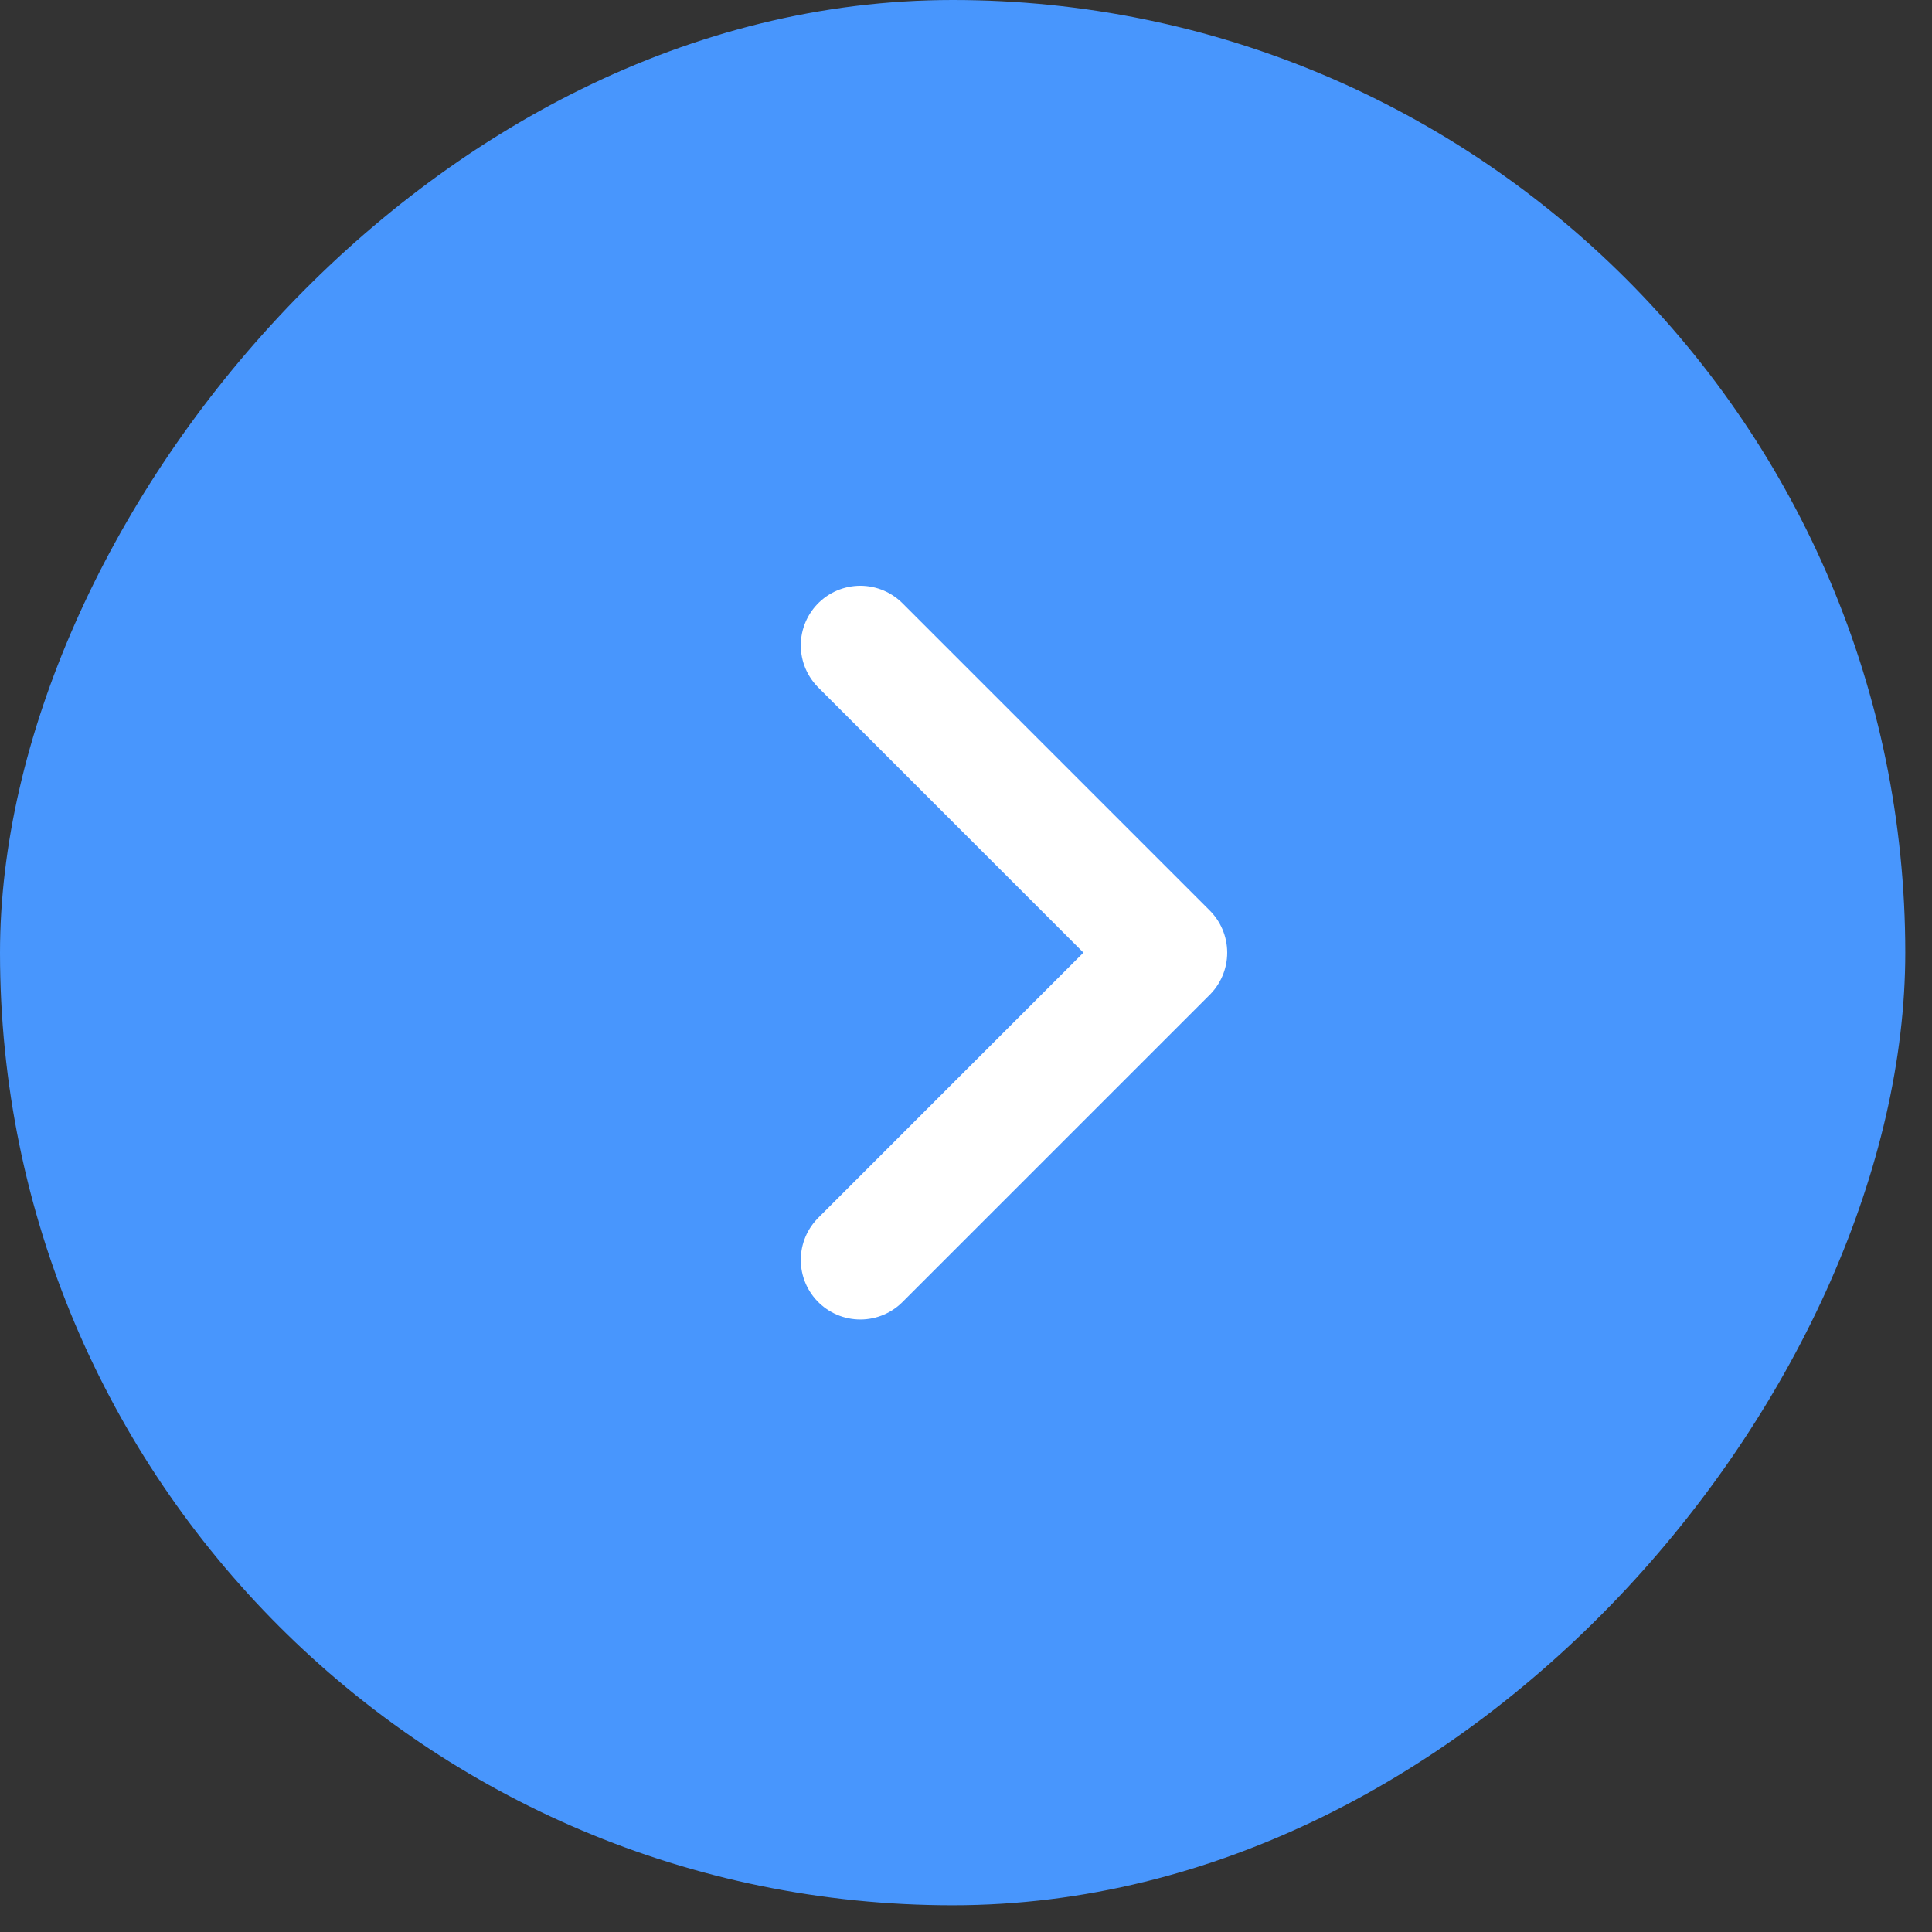
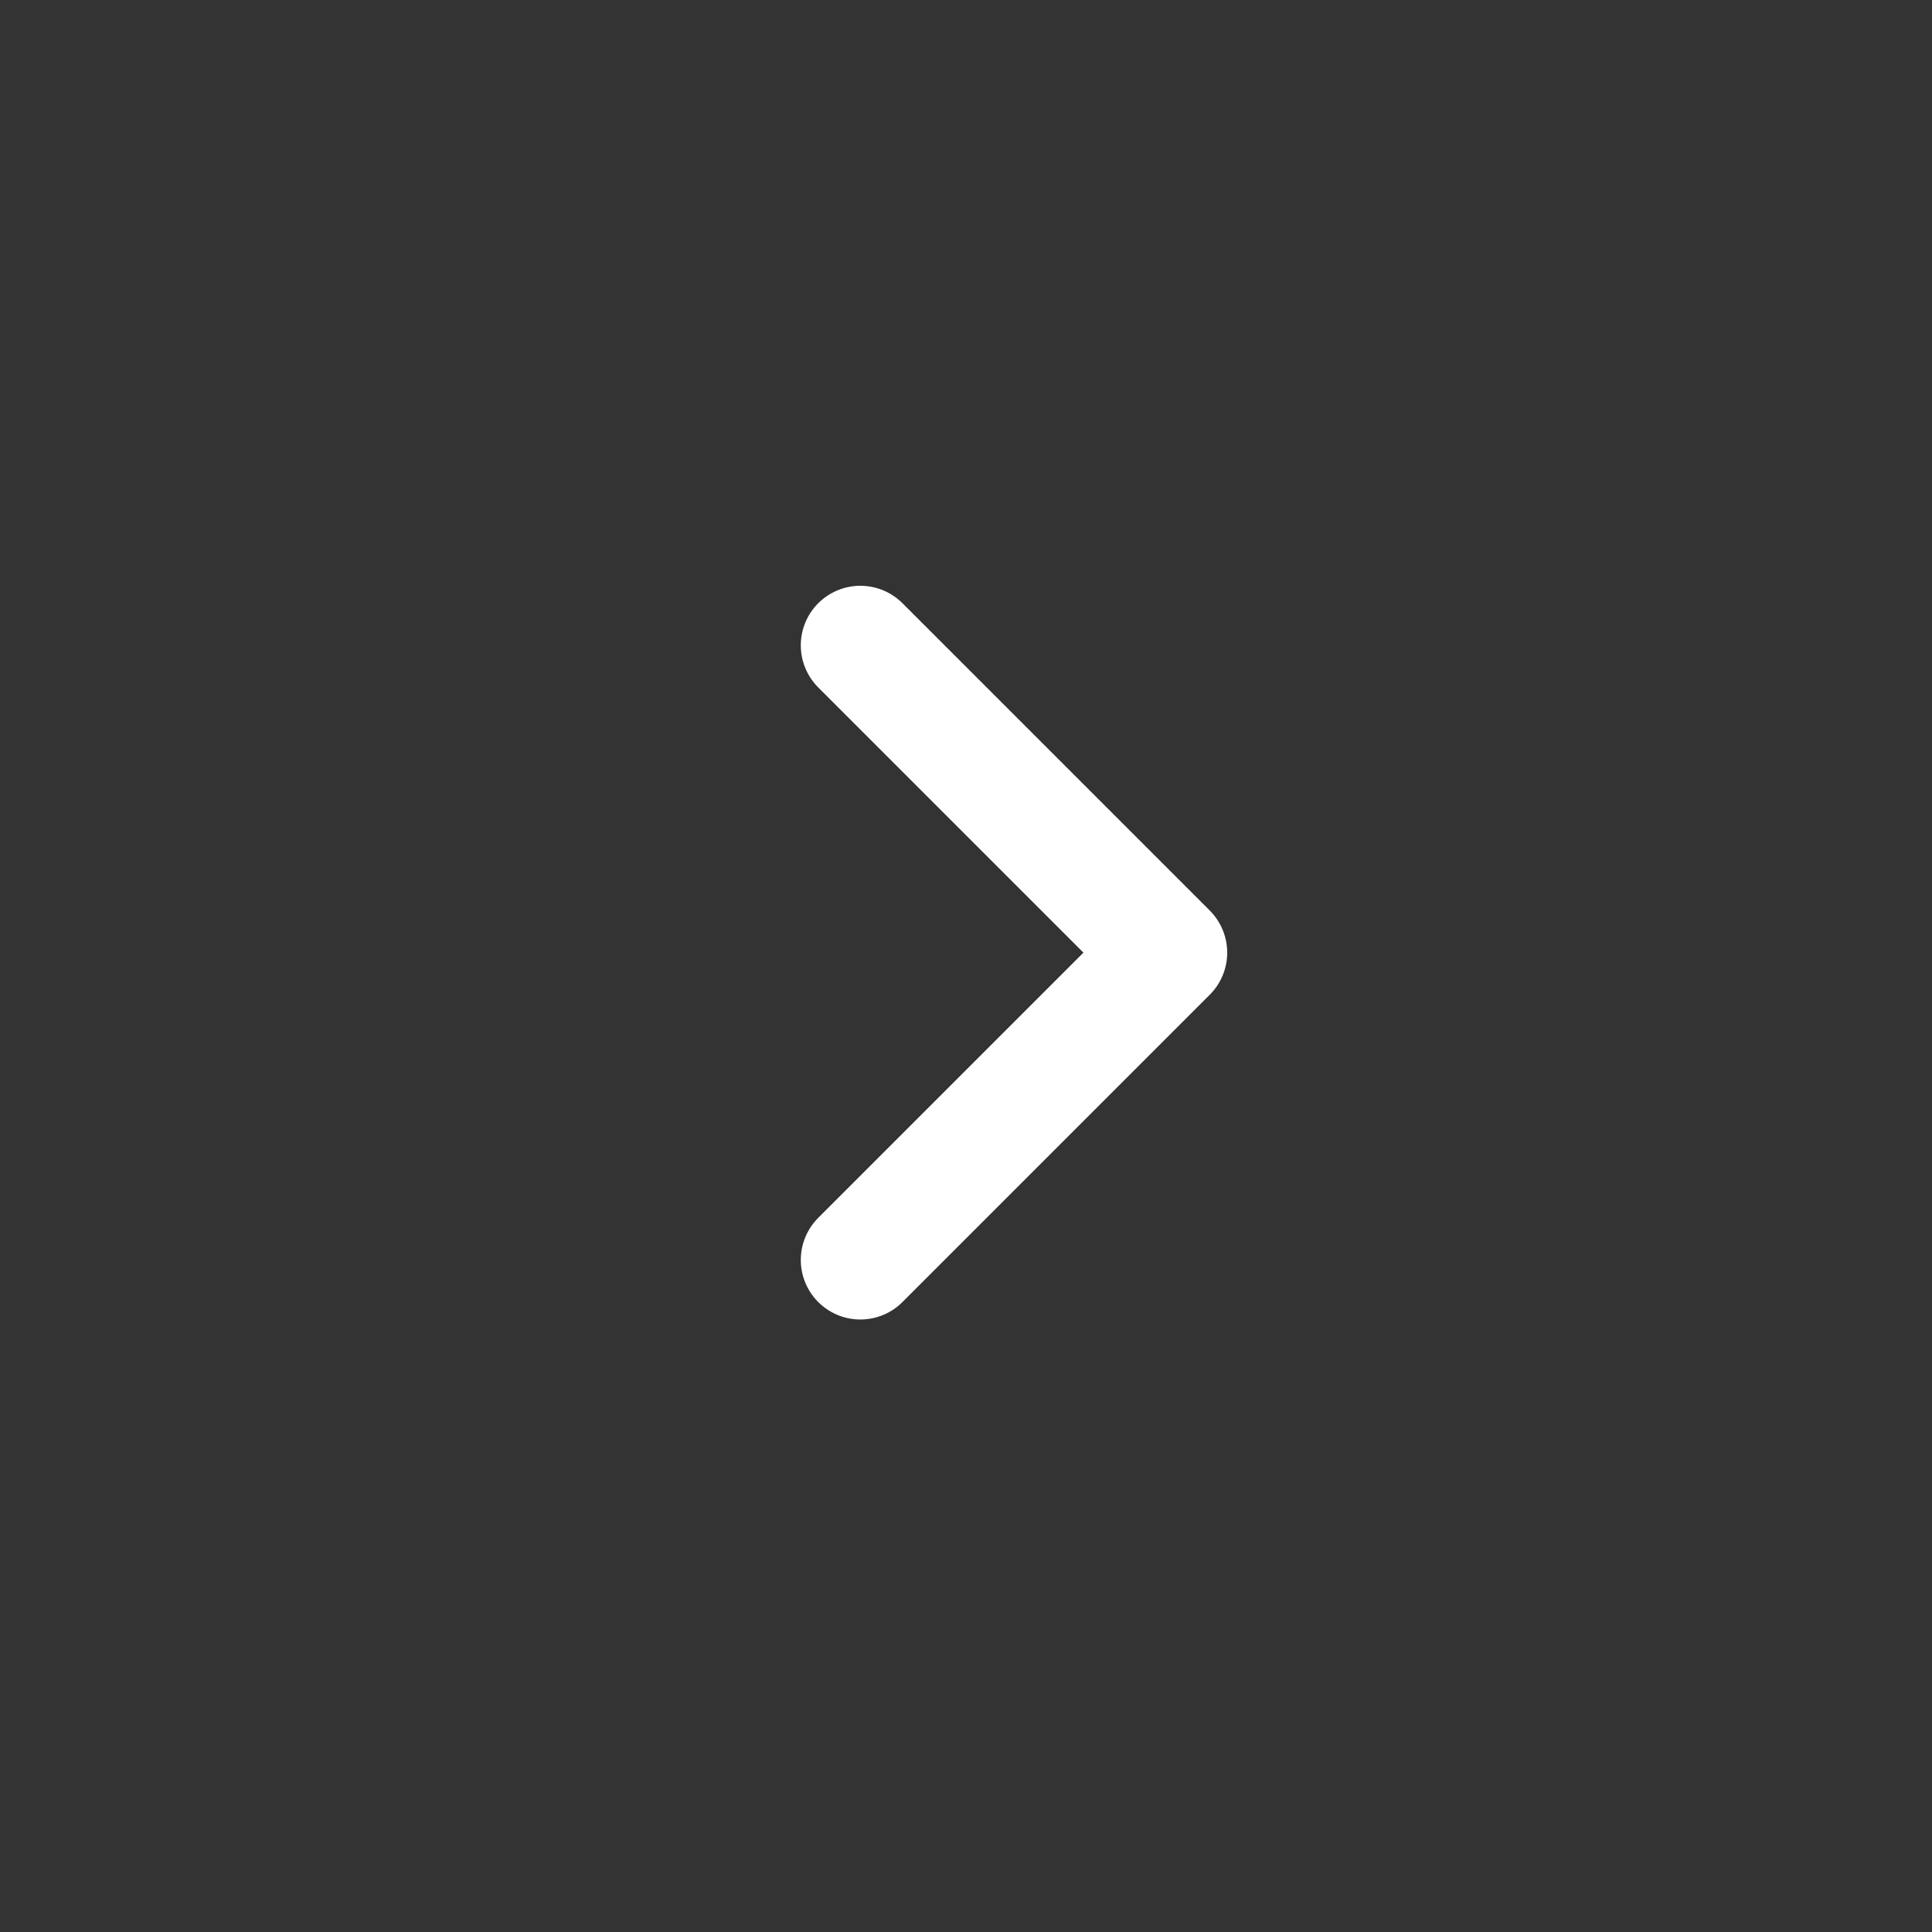
<svg xmlns="http://www.w3.org/2000/svg" width="48" height="48" viewBox="0 0 48 48" fill="none">
  <rect x="0" y="0" width="48" height="48" fill="#333333" stroke="none" />
-   <rect width="47.336" height="47.336" rx="23.668" transform="matrix(-1 0 0 1 47.336 0)" fill="#4896FD" />
  <path d="M21.375 16.033L29.01 23.668L21.375 31.303" stroke="white" stroke-width="2.959" stroke-linecap="round" stroke-linejoin="round" />
</svg>